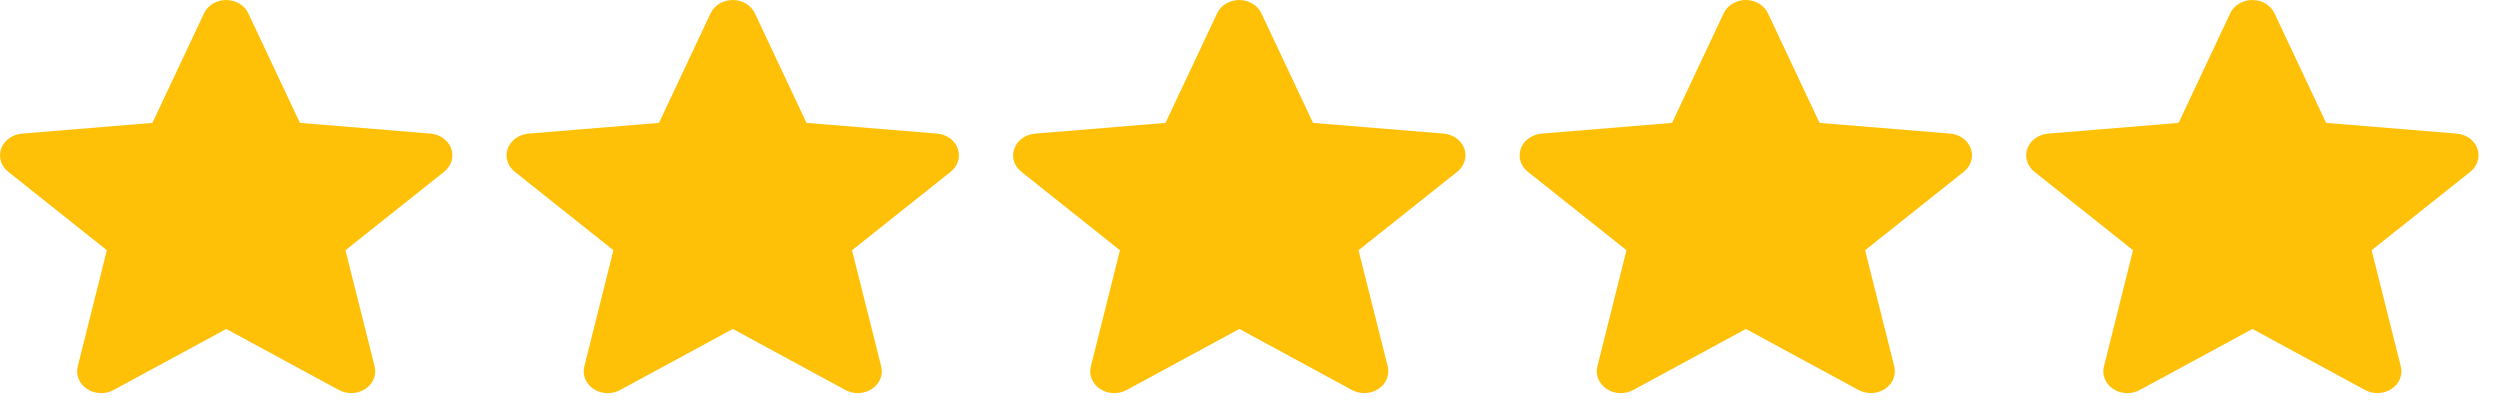
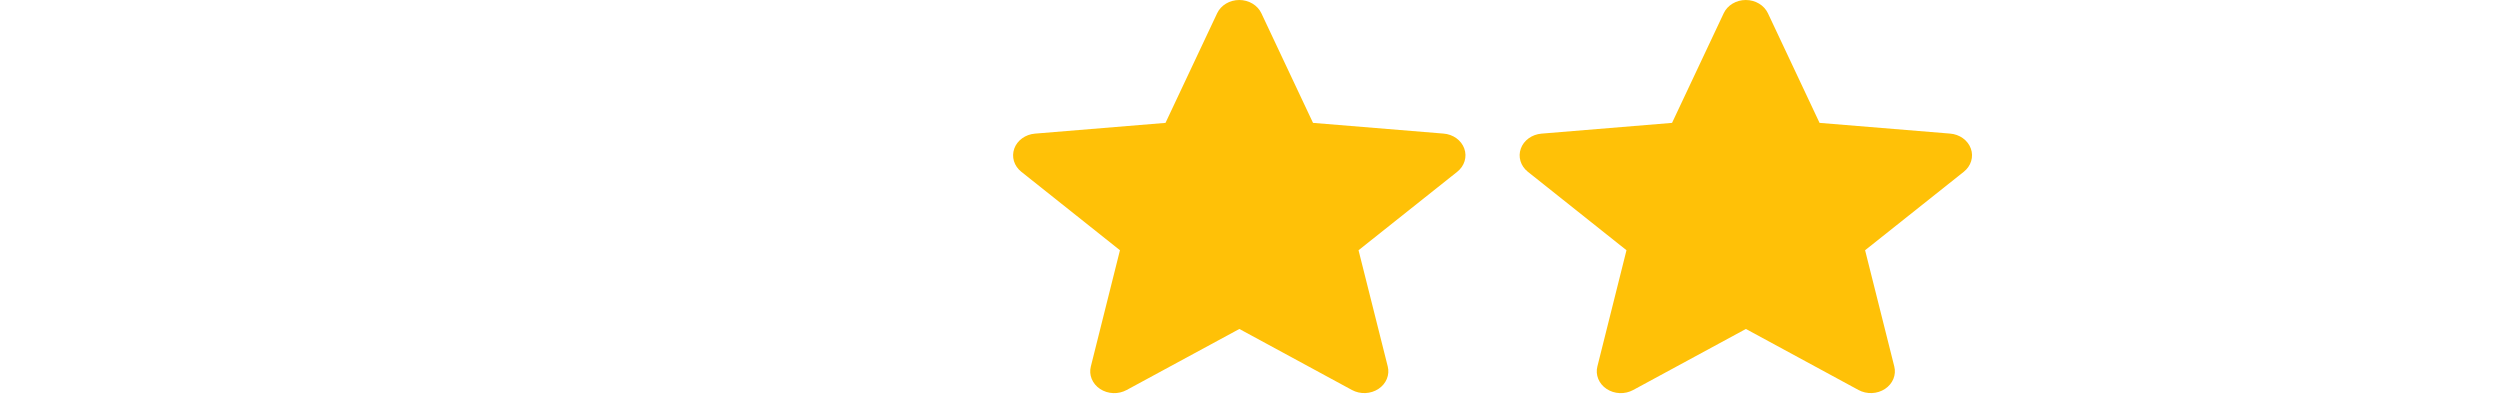
<svg xmlns="http://www.w3.org/2000/svg" width="106" height="17" viewBox="0 0 106 17" fill="none">
-   <path d="M19.131 6.3C19.069 6.127 18.953 5.974 18.796 5.861C18.639 5.748 18.448 5.679 18.249 5.664L12.717 5.21L10.527 0.562C10.449 0.395 10.318 0.253 10.151 0.153C9.985 0.053 9.789 0 9.589 0C9.39 0 9.194 0.053 9.028 0.153C8.861 0.253 8.73 0.395 8.652 0.562L6.462 5.21L0.925 5.666C0.727 5.683 0.538 5.752 0.383 5.865C0.227 5.977 0.112 6.129 0.05 6.301C-0.012 6.472 -0.016 6.657 0.036 6.831C0.089 7.005 0.196 7.161 0.346 7.281L4.531 10.61L3.297 15.537C3.251 15.713 3.264 15.898 3.334 16.068C3.404 16.238 3.527 16.386 3.689 16.492C3.851 16.599 4.044 16.66 4.244 16.668C4.444 16.676 4.642 16.63 4.813 16.537L9.594 13.948L14.368 16.536C14.54 16.629 14.737 16.674 14.937 16.666C15.137 16.658 15.329 16.597 15.491 16.49C15.652 16.384 15.776 16.236 15.846 16.067C15.916 15.897 15.93 15.712 15.885 15.536L14.647 10.61L18.832 7.283C18.983 7.163 19.091 7.007 19.144 6.832C19.198 6.657 19.193 6.472 19.131 6.3Z" fill="#FFC107" />
-   <path d="M40.609 6.3C40.548 6.127 40.431 5.974 40.274 5.861C40.117 5.748 39.927 5.679 39.727 5.664L34.195 5.21L32.006 0.562C31.927 0.395 31.797 0.253 31.63 0.153C31.463 0.053 31.268 0 31.068 0C30.868 0 30.673 0.053 30.506 0.153C30.339 0.253 30.209 0.395 30.13 0.562L27.941 5.21L22.403 5.666C22.205 5.683 22.017 5.752 21.861 5.865C21.706 5.977 21.59 6.129 21.529 6.301C21.467 6.472 21.462 6.657 21.515 6.831C21.567 7.005 21.675 7.161 21.824 7.281L26.009 10.61L24.775 15.537C24.73 15.713 24.743 15.898 24.813 16.068C24.883 16.238 25.006 16.386 25.168 16.492C25.33 16.599 25.523 16.66 25.722 16.668C25.922 16.676 26.12 16.63 26.292 16.537L31.072 13.948L35.846 16.536C36.018 16.629 36.216 16.674 36.416 16.666C36.615 16.658 36.808 16.597 36.969 16.49C37.131 16.384 37.255 16.236 37.325 16.067C37.395 15.897 37.408 15.712 37.363 15.536L36.126 10.61L40.311 7.283C40.461 7.163 40.57 7.007 40.623 6.832C40.676 6.657 40.671 6.472 40.609 6.3Z" fill="#FFC107" />
  <path d="M62.086 6.3C62.024 6.127 61.908 5.974 61.751 5.861C61.594 5.748 61.404 5.679 61.204 5.664L55.672 5.21L53.482 0.562C53.404 0.395 53.273 0.253 53.106 0.153C52.94 0.053 52.744 0 52.545 0C52.345 0 52.149 0.053 51.983 0.153C51.816 0.253 51.685 0.395 51.607 0.562L49.417 5.21L43.88 5.666C43.682 5.683 43.493 5.752 43.338 5.865C43.182 5.977 43.067 6.129 43.005 6.301C42.944 6.472 42.939 6.657 42.991 6.831C43.044 7.005 43.151 7.161 43.301 7.281L47.486 10.61L46.252 15.537C46.206 15.713 46.219 15.898 46.289 16.068C46.359 16.238 46.483 16.386 46.644 16.492C46.806 16.599 46.999 16.66 47.199 16.668C47.399 16.676 47.597 16.63 47.768 16.537L52.549 13.948L57.323 16.536C57.495 16.629 57.692 16.674 57.892 16.666C58.092 16.658 58.284 16.597 58.446 16.49C58.608 16.384 58.731 16.236 58.801 16.067C58.871 15.897 58.885 15.712 58.84 15.536L57.602 10.61L61.787 7.283C61.938 7.163 62.046 7.007 62.099 6.832C62.153 6.657 62.148 6.472 62.086 6.3Z" fill="#FFC107" />
  <path d="M83.564 6.3C83.502 6.127 83.385 5.974 83.228 5.861C83.071 5.748 82.881 5.679 82.681 5.664L77.149 5.21L74.96 0.562C74.881 0.395 74.751 0.253 74.584 0.153C74.417 0.053 74.222 0 74.022 0C73.822 0 73.627 0.053 73.46 0.153C73.293 0.253 73.163 0.395 73.085 0.562L70.895 5.21L65.358 5.666C65.159 5.683 64.971 5.752 64.815 5.865C64.66 5.977 64.544 6.129 64.483 6.301C64.421 6.472 64.416 6.657 64.469 6.831C64.521 7.005 64.629 7.161 64.778 7.281L68.963 10.61L67.729 15.537C67.684 15.713 67.697 15.898 67.767 16.068C67.837 16.238 67.96 16.386 68.122 16.492C68.284 16.599 68.477 16.66 68.677 16.668C68.876 16.676 69.074 16.63 69.246 16.537L74.026 13.948L78.801 16.536C78.972 16.629 79.17 16.674 79.37 16.666C79.569 16.658 79.762 16.597 79.924 16.49C80.085 16.384 80.209 16.236 80.279 16.067C80.349 15.897 80.362 15.712 80.317 15.536L79.08 10.61L83.265 7.283C83.415 7.163 83.524 7.007 83.577 6.832C83.63 6.657 83.626 6.472 83.564 6.3Z" fill="#FFC107" />
-   <path d="M105.041 6.3C104.98 6.127 104.863 5.974 104.706 5.861C104.549 5.748 104.359 5.679 104.159 5.664L98.627 5.21L96.437 0.562C96.359 0.395 96.228 0.253 96.062 0.153C95.895 0.053 95.7 0 95.5 0C95.3 0 95.104 0.053 94.938 0.153C94.771 0.253 94.64 0.395 94.562 0.562L92.373 5.21L86.835 5.666C86.637 5.683 86.448 5.752 86.293 5.865C86.137 5.977 86.022 6.129 85.96 6.301C85.899 6.472 85.894 6.657 85.946 6.831C85.999 7.005 86.106 7.161 86.256 7.281L90.441 10.61L89.207 15.537C89.161 15.713 89.174 15.898 89.244 16.068C89.314 16.238 89.438 16.386 89.6 16.492C89.761 16.599 89.954 16.66 90.154 16.668C90.354 16.676 90.552 16.63 90.723 16.537L95.504 13.948L100.278 16.536C100.45 16.629 100.647 16.674 100.847 16.666C101.047 16.658 101.239 16.597 101.401 16.49C101.563 16.384 101.686 16.236 101.756 16.067C101.826 15.897 101.84 15.712 101.795 15.536L100.557 10.61L104.742 7.283C104.893 7.163 105.001 7.007 105.055 6.832C105.108 6.657 105.103 6.472 105.041 6.3Z" fill="#FFC107" />
</svg>